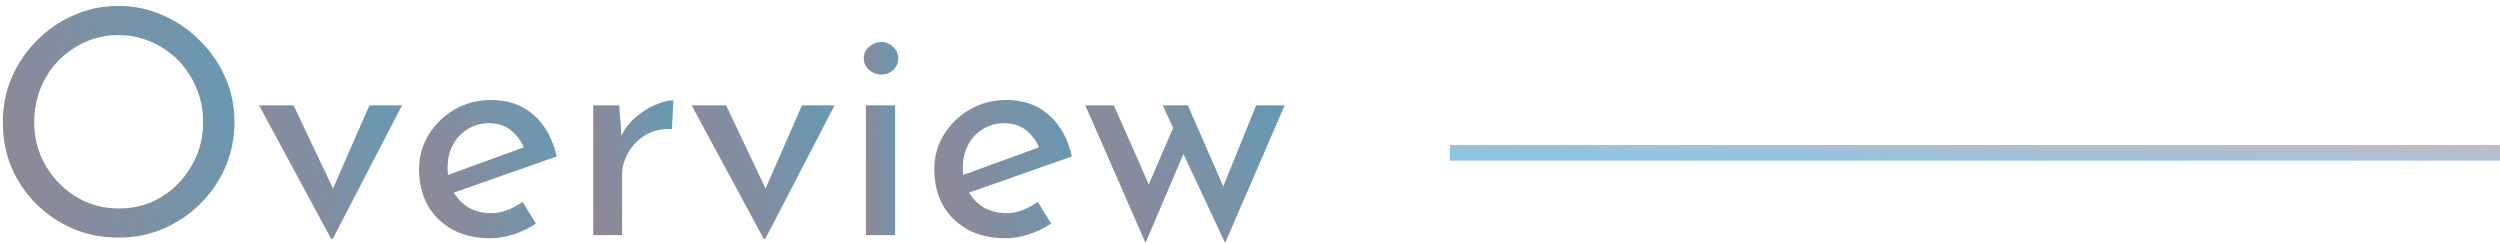
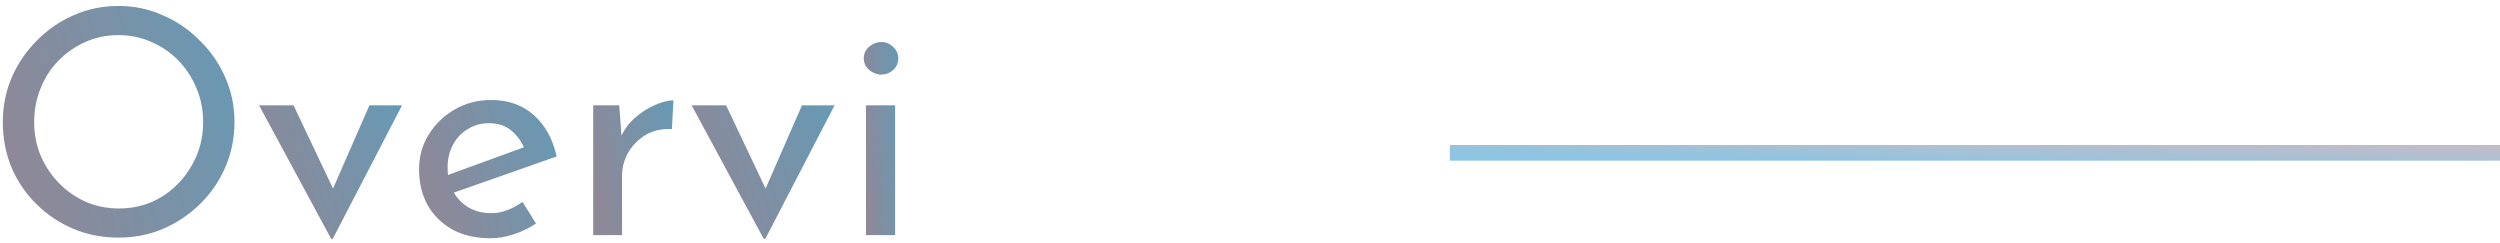
<svg xmlns="http://www.w3.org/2000/svg" width="319" height="31" viewBox="0 0 319 31" fill="none">
-   <path d="M151.567 13.44L156.447 24.6L155.727 24.68L160.287 13.44H163.927L156.327 31L151.007 19.64L146.167 31L138.487 13.44H142.127L147.287 25.12L146.007 24.88L149.687 16.32L148.367 13.44H151.567Z" fill="url(#paint0_linear_247_2)" />
-   <path d="M128.334 30.4C126.441 30.4 124.814 30.027 123.454 29.28C122.094 28.507 121.041 27.467 120.294 26.16C119.574 24.827 119.214 23.307 119.214 21.6C119.214 19.973 119.627 18.493 120.454 17.16C121.281 15.827 122.387 14.76 123.774 13.96C125.161 13.16 126.707 12.76 128.414 12.76C130.601 12.76 132.414 13.4 133.854 14.68C135.294 15.96 136.267 17.72 136.774 19.96L123.134 24.76L122.254 22.56L133.454 18.48L132.654 19C132.334 18.12 131.801 17.36 131.054 16.72C130.307 16.053 129.334 15.72 128.134 15.72C127.121 15.72 126.214 15.973 125.414 16.48C124.614 16.96 123.987 17.627 123.534 18.48C123.081 19.333 122.854 20.307 122.854 21.4C122.854 22.547 123.094 23.56 123.574 24.44C124.054 25.293 124.707 25.973 125.534 26.48C126.387 26.96 127.347 27.2 128.414 27.2C129.134 27.2 129.827 27.067 130.494 26.8C131.187 26.533 131.827 26.187 132.414 25.76L134.134 28.52C133.307 29.08 132.374 29.533 131.334 29.88C130.321 30.227 129.321 30.4 128.334 30.4Z" fill="url(#paint1_linear_247_2)" />
  <path d="M110.498 13.44H114.218V30H110.498V13.44ZM110.218 7.44C110.218 6.853 110.444 6.36 110.898 5.96C111.378 5.56 111.898 5.36 112.458 5.36C113.018 5.36 113.511 5.56 113.938 5.96C114.391 6.36 114.618 6.853 114.618 7.44C114.618 8.053 114.391 8.56 113.938 8.96C113.511 9.333 113.018 9.52 112.458 9.52C111.898 9.52 111.378 9.32 110.898 8.92C110.444 8.52 110.218 8.027 110.218 7.44Z" fill="url(#paint2_linear_247_2)" />
  <path d="M97.452 30.48L88.252 13.44H92.652L98.892 26.6L96.612 26.52L102.332 13.44H106.492L97.652 30.48H97.452Z" fill="url(#paint3_linear_247_2)" />
  <path d="M79.013 13.44L79.373 18.24L79.173 17.6C79.6 16.587 80.213 15.733 81.013 15.04C81.84 14.32 82.693 13.773 83.573 13.4C84.48 13 85.266 12.8 85.933 12.8L85.733 16.48C84.48 16.4 83.373 16.64 82.413 17.2C81.48 17.76 80.733 18.507 80.173 19.44C79.64 20.373 79.373 21.373 79.373 22.44V30H75.693V13.44H79.013Z" fill="url(#paint4_linear_247_2)" />
  <path d="M62.592 30.4C60.699 30.4 59.072 30.027 57.712 29.28C56.352 28.507 55.298 27.467 54.552 26.16C53.832 24.827 53.472 23.307 53.472 21.6C53.472 19.973 53.885 18.493 54.712 17.16C55.538 15.827 56.645 14.76 58.032 13.96C59.419 13.16 60.965 12.76 62.672 12.76C64.859 12.76 66.672 13.4 68.112 14.68C69.552 15.96 70.525 17.72 71.032 19.96L57.392 24.76L56.512 22.56L67.712 18.48L66.912 19C66.592 18.12 66.058 17.36 65.312 16.72C64.565 16.053 63.592 15.72 62.392 15.72C61.379 15.72 60.472 15.973 59.672 16.48C58.872 16.96 58.245 17.627 57.792 18.48C57.339 19.333 57.112 20.307 57.112 21.4C57.112 22.547 57.352 23.56 57.832 24.44C58.312 25.293 58.965 25.973 59.792 26.48C60.645 26.96 61.605 27.2 62.672 27.2C63.392 27.2 64.085 27.067 64.752 26.8C65.445 26.533 66.085 26.187 66.672 25.76L68.392 28.52C67.565 29.08 66.632 29.533 65.592 29.88C64.579 30.227 63.578 30.4 62.592 30.4Z" fill="url(#paint5_linear_247_2)" />
  <path d="M42.257 30.48L33.057 13.44H37.457L43.697 26.6L41.417 26.52L47.137 13.44H51.297L42.457 30.48H42.257Z" fill="url(#paint6_linear_247_2)" />
  <path d="M0.36 15.56C0.36 13.56 0.733 11.68 1.48 9.92C2.253 8.133 3.32 6.56 4.68 5.2C6.04 3.813 7.6 2.733 9.36 1.96C11.147 1.16 13.067 0.76 15.12 0.76C17.147 0.76 19.04 1.16 20.8 1.96C22.587 2.733 24.16 3.813 25.52 5.2C26.907 6.56 27.987 8.133 28.76 9.92C29.533 11.68 29.92 13.56 29.92 15.56C29.92 17.613 29.533 19.533 28.76 21.32C27.987 23.107 26.907 24.68 25.52 26.04C24.16 27.373 22.587 28.427 20.8 29.2C19.04 29.947 17.147 30.32 15.12 30.32C13.067 30.32 11.147 29.947 9.36 29.2C7.6 28.453 6.04 27.413 4.68 26.08C3.32 24.747 2.253 23.187 1.48 21.4C0.733 19.613 0.36 17.667 0.36 15.56ZM4.36 15.6C4.36 17.12 4.64 18.547 5.2 19.88C5.76 21.187 6.533 22.347 7.52 23.36C8.507 24.373 9.653 25.173 10.96 25.76C12.267 26.32 13.68 26.6 15.2 26.6C16.693 26.6 18.093 26.32 19.4 25.76C20.707 25.173 21.84 24.373 22.8 23.36C23.76 22.347 24.52 21.187 25.08 19.88C25.64 18.547 25.92 17.107 25.92 15.56C25.92 14.04 25.64 12.613 25.08 11.28C24.52 9.92 23.747 8.733 22.76 7.72C21.773 6.707 20.627 5.92 19.32 5.36C18.013 4.773 16.613 4.48 15.12 4.48C13.6 4.48 12.187 4.773 10.88 5.36C9.573 5.947 8.427 6.747 7.44 7.76C6.453 8.773 5.693 9.96 5.16 11.32C4.627 12.653 4.36 14.08 4.36 15.6Z" fill="url(#paint7_linear_247_2)" />
  <path d="M319 19.5L185 19.5" stroke="url(#paint8_linear_247_2)" stroke-width="2" />
  <defs>
    <linearGradient id="paint0_linear_247_2" x1="163.927" y1="13.44" x2="139.081" y2="25.217" gradientUnits="userSpaceOnUse">
      <stop stop-color="#669AB5" />
      <stop offset="1" stop-color="#8F8897" />
    </linearGradient>
    <linearGradient id="paint1_linear_247_2" x1="136.774" y1="12.76" x2="117.785" y2="18.945" gradientUnits="userSpaceOnUse">
      <stop stop-color="#669AB5" />
      <stop offset="1" stop-color="#8F8897" />
    </linearGradient>
    <linearGradient id="paint2_linear_247_2" x1="114.618" y1="5.36" x2="109.373" y2="5.666" gradientUnits="userSpaceOnUse">
      <stop stop-color="#669AB5" />
      <stop offset="1" stop-color="#8F8897" />
    </linearGradient>
    <linearGradient id="paint3_linear_247_2" x1="106.492" y1="13.44" x2="87.06" y2="20.246" gradientUnits="userSpaceOnUse">
      <stop stop-color="#669AB5" />
      <stop offset="1" stop-color="#8F8897" />
    </linearGradient>
    <linearGradient id="paint4_linear_247_2" x1="85.933" y1="12.8" x2="74.133" y2="15.099" gradientUnits="userSpaceOnUse">
      <stop stop-color="#669AB5" />
      <stop offset="1" stop-color="#8F8897" />
    </linearGradient>
    <linearGradient id="paint5_linear_247_2" x1="71.032" y1="12.76" x2="52.043" y2="18.945" gradientUnits="userSpaceOnUse">
      <stop stop-color="#669AB5" />
      <stop offset="1" stop-color="#8F8897" />
    </linearGradient>
    <linearGradient id="paint6_linear_247_2" x1="51.297" y1="13.44" x2="31.864" y2="20.246" gradientUnits="userSpaceOnUse">
      <stop stop-color="#669AB5" />
      <stop offset="1" stop-color="#8F8897" />
    </linearGradient>
    <linearGradient id="paint7_linear_247_2" x1="29.92" y1="0.76" x2="-2.017" y2="11.21" gradientUnits="userSpaceOnUse">
      <stop stop-color="#669AB5" />
      <stop offset="1" stop-color="#8F8897" />
    </linearGradient>
    <linearGradient id="paint8_linear_247_2" x1="185" y1="19.5" x2="185.083" y2="15.846" gradientUnits="userSpaceOnUse">
      <stop stop-color="#8DC5E2" />
      <stop offset="1" stop-color="#C2BCC8" />
    </linearGradient>
  </defs>
</svg>